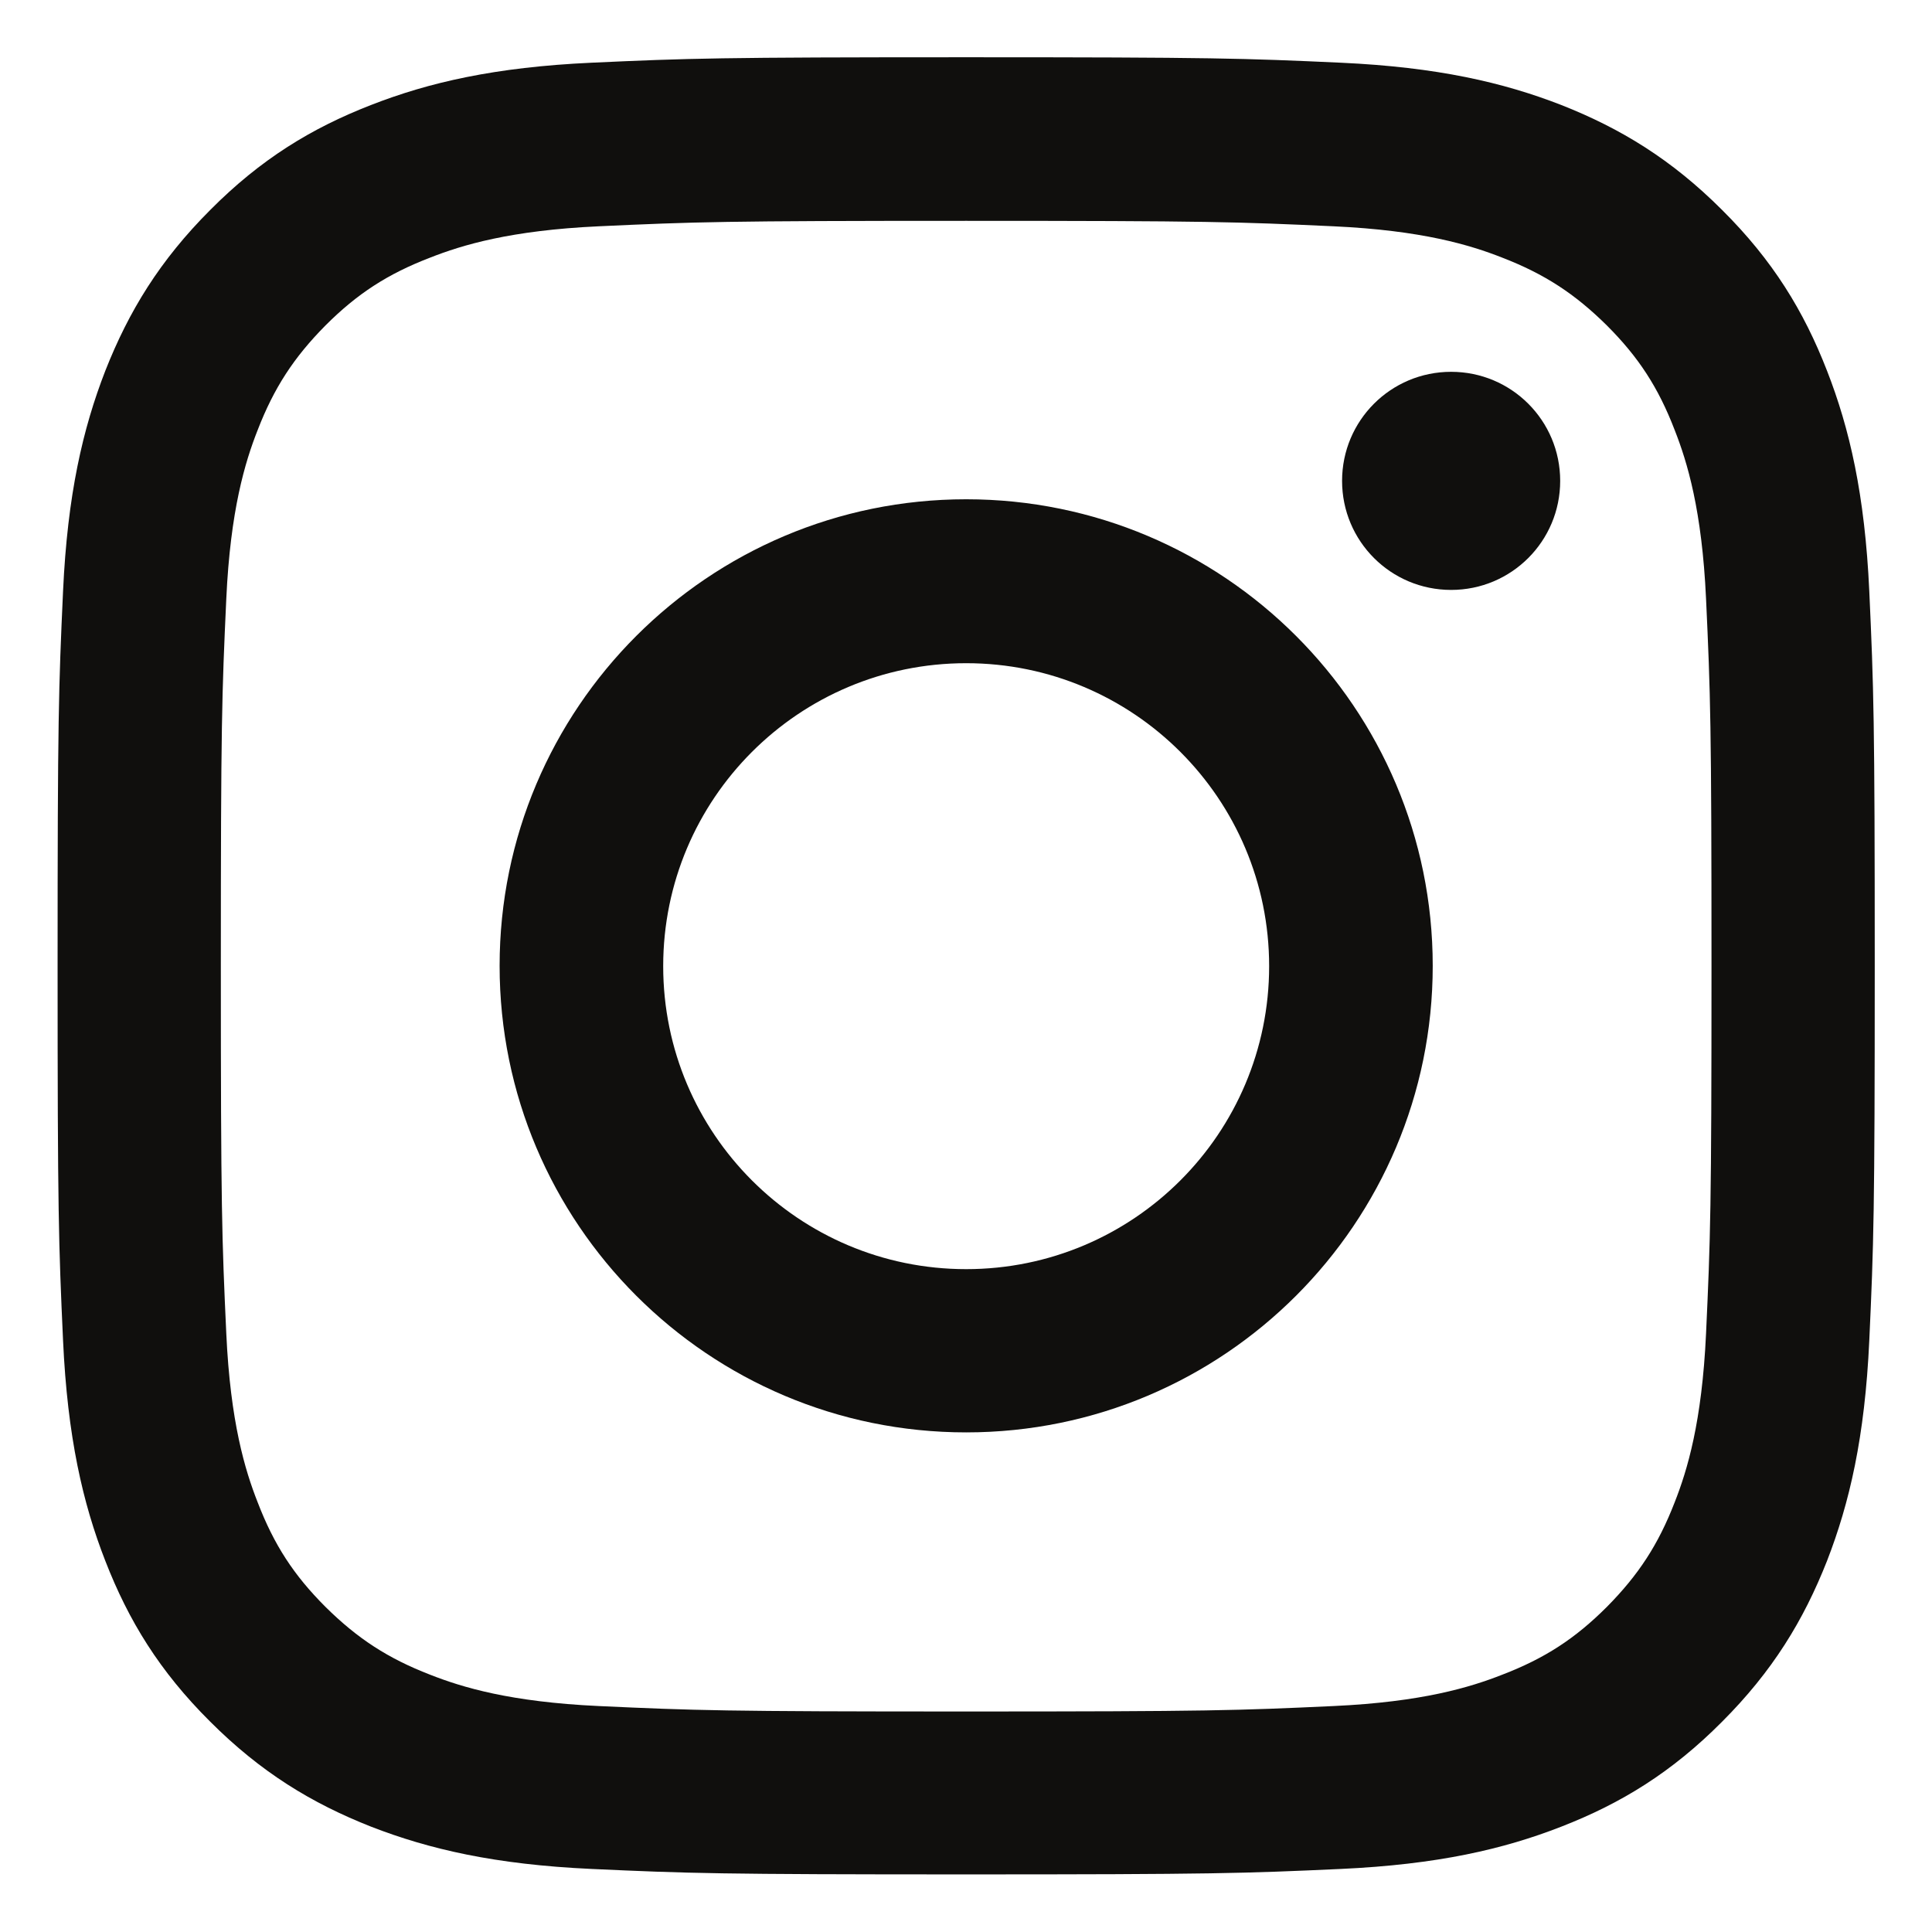
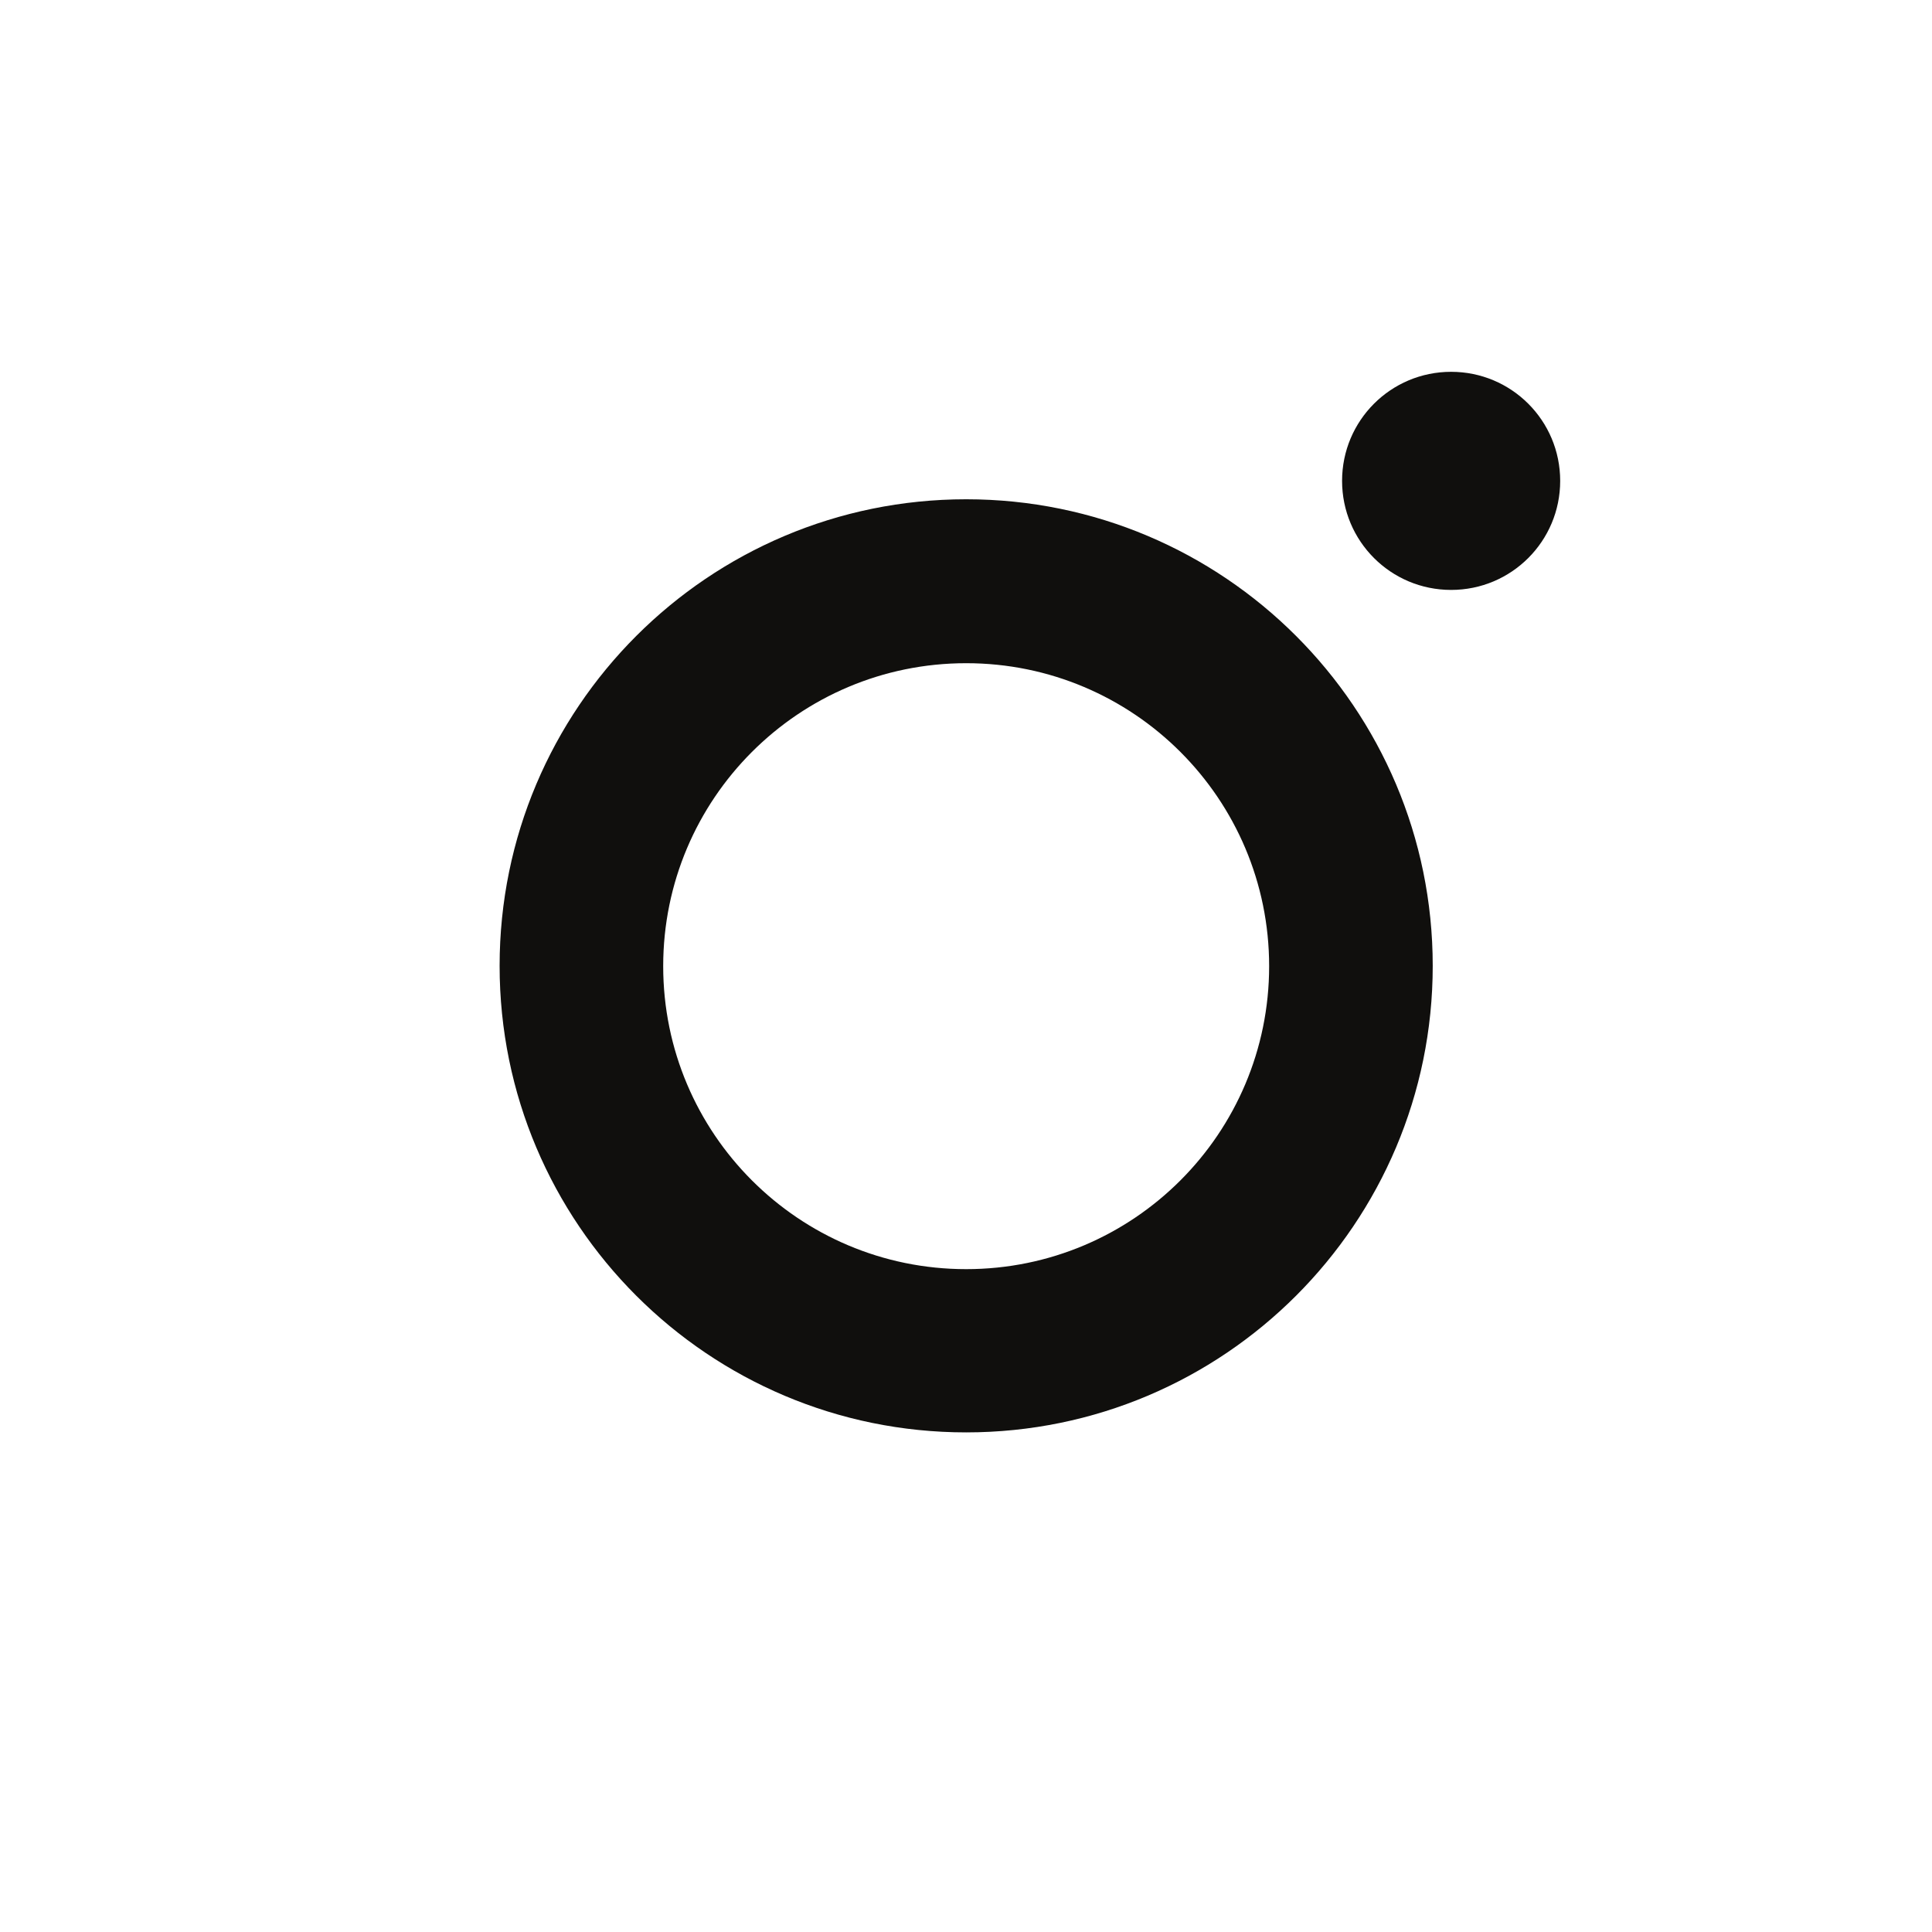
<svg xmlns="http://www.w3.org/2000/svg" id="Ebene_1" version="1.1" viewBox="0 0 566.9 566.9">
  <defs>
    <style>
      .st0 {
        fill: #100f0d;
      }
    </style>
  </defs>
-   <path class="st0" d="M283.5,16.8c-72.4,0-81.5.3-109.9,1.6-28.4,1.3-47.8,5.8-64.7,12.4-17.5,6.8-32.4,15.9-47.2,30.8-14.8,14.8-23.9,29.7-30.8,47.2-6.6,17-11.1,36.3-12.4,64.7-1.3,28.4-1.6,37.5-1.6,109.9s.3,81.5,1.6,109.9c1.3,28.4,5.8,47.8,12.4,64.7,6.8,17.5,15.9,32.4,30.8,47.2,14.8,14.8,29.7,23.9,47.2,30.8,17,6.6,36.3,11.1,64.7,12.4,28.4,1.3,37.5,1.6,109.9,1.6s81.5-.3,109.9-1.6c28.4-1.3,47.8-5.8,64.7-12.4,17.5-6.8,32.4-15.9,47.2-30.8,14.8-14.8,23.9-29.7,30.8-47.2,6.6-17,11.1-36.3,12.4-64.7,1.3-28.4,1.6-37.5,1.6-109.9s-.3-81.5-1.6-109.9c-1.3-28.4-5.8-47.8-12.4-64.7-6.8-17.5-15.9-32.4-30.8-47.2-14.8-14.8-29.7-23.9-47.2-30.8-17-6.6-36.3-11.1-64.7-12.4-28.4-1.3-37.5-1.6-109.9-1.6ZM283.5,64.8c71.2,0,79.6.3,107.8,1.6,26,1.2,40.1,5.5,49.5,9.2,12.4,4.8,21.3,10.6,30.7,19.9,9.3,9.3,15.1,18.2,19.9,30.7,3.7,9.4,8,23.5,9.2,49.5,1.3,28.1,1.6,36.6,1.6,107.8s-.3,79.6-1.6,107.8c-1.2,26-5.5,40.1-9.2,49.5-4.8,12.4-10.6,21.3-19.9,30.7-9.3,9.3-18.2,15.1-30.7,19.9-9.4,3.7-23.5,8-49.5,9.2-28.1,1.3-36.5,1.6-107.8,1.6s-79.6-.3-107.8-1.6c-26-1.2-40.1-5.5-49.5-9.2-12.4-4.8-21.3-10.6-30.7-19.9-9.3-9.3-15.1-18.2-19.9-30.7-3.7-9.4-8-23.5-9.2-49.5-1.3-28.1-1.6-36.6-1.6-107.8s.3-79.6,1.6-107.8c1.2-26,5.5-40.1,9.2-49.5,4.8-12.4,10.6-21.3,19.9-30.7,9.3-9.3,18.2-15.1,30.7-19.9,9.4-3.7,23.5-8,49.5-9.2,28.1-1.3,36.6-1.6,107.8-1.6" />
  <path class="st0" d="M283.5,372.4c-49.1,0-88.9-39.8-88.9-88.9s39.8-88.9,88.9-88.9,88.9,39.8,88.9,88.9-39.8,88.9-88.9,88.9ZM283.5,146.5c-75.6,0-136.9,61.3-136.9,136.9s61.3,136.9,136.9,136.9,136.9-61.3,136.9-136.9-61.3-136.9-136.9-136.9M457.8,141.1c0,17.7-14.3,32-32,32s-32-14.3-32-32,14.3-32,32-32,32,14.3,32,32" />
</svg>